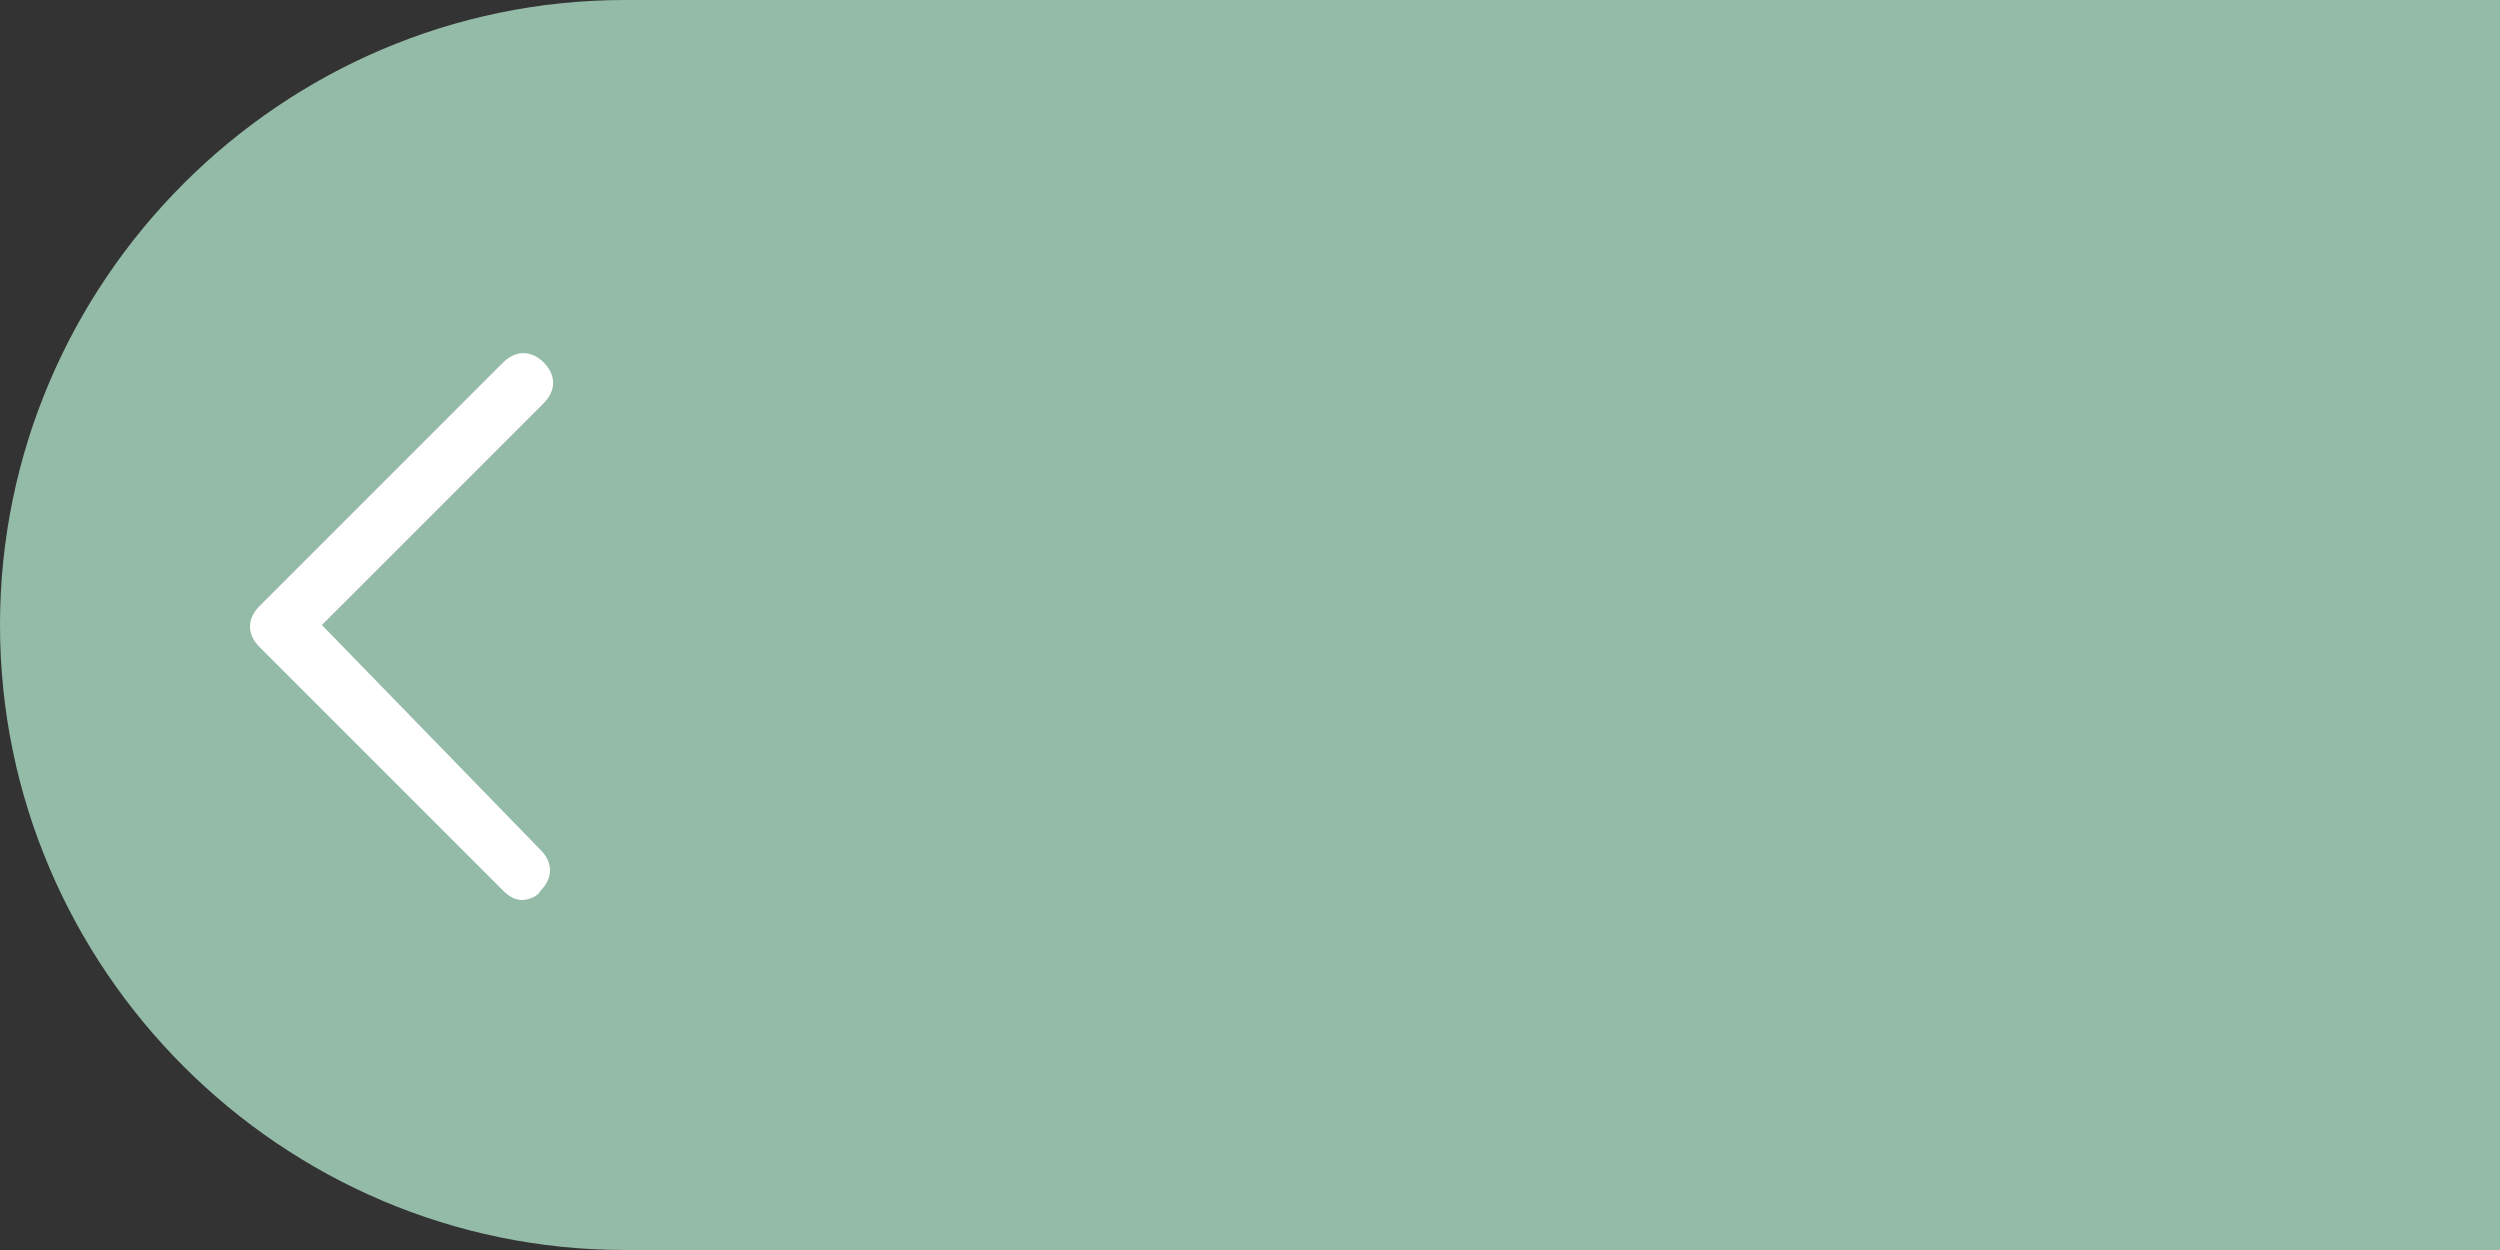
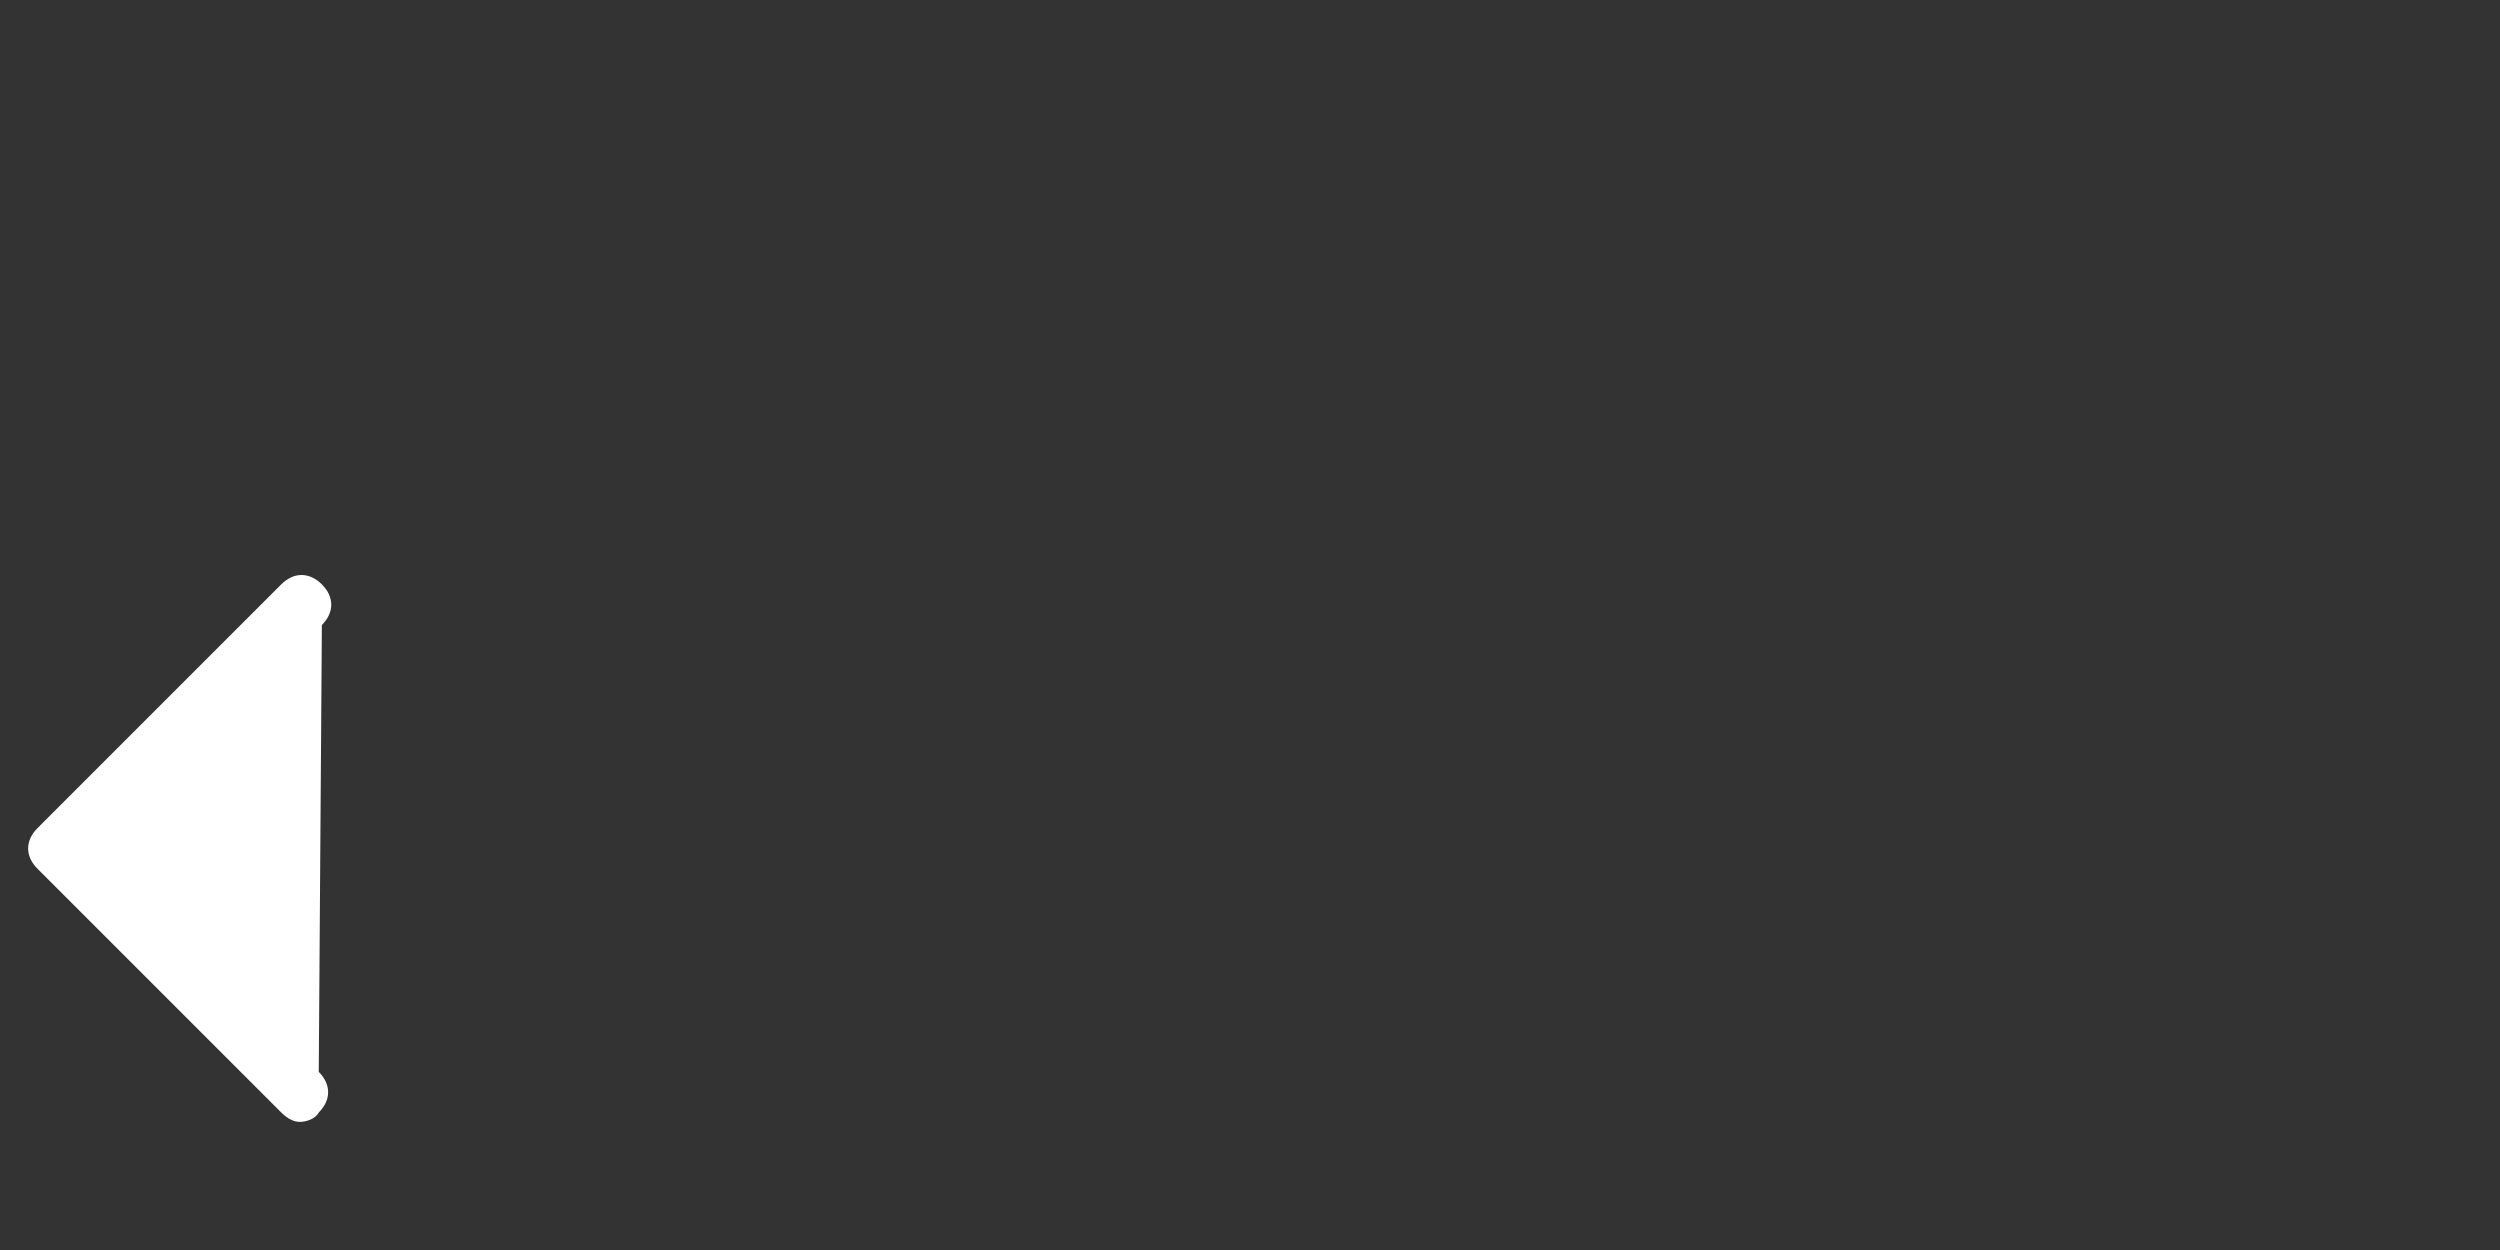
<svg xmlns="http://www.w3.org/2000/svg" version="1.1" id="Layer_1" x="0px" y="0px" width="80px" height="40px" viewBox="0 0 80 40" style="enable-background:new 0 0 80 40;" xml:space="preserve">
  <rect x="0" y="0" width="80" height="40" fill="#333333" stroke="none" />
  <style type="text/css">
	.st0{fill:#94BBA8;}
	.st1{fill:#FFFFFF;}
</style>
-   <path class="st0" d="M20,40h60V0H20C9,0,0,9,0,20S9,40,20,40z" />
  <g>
    <g>
-       <path class="st1" d="M10.3,20l7.1-7.1c0.4-0.4,0.4-0.9,0-1.3c-0.4-0.4-0.9-0.4-1.3,0l-7.8,7.8c-0.4,0.4-0.4,0.9,0,1.3l7.8,7.8    c0.2,0.2,0.4,0.3,0.6,0.3s0.5-0.1,0.6-0.3c0.4-0.4,0.4-0.9,0-1.3L10.3,20z" />
+       <path class="st1" d="M10.3,20c0.4-0.4,0.4-0.9,0-1.3c-0.4-0.4-0.9-0.4-1.3,0l-7.8,7.8c-0.4,0.4-0.4,0.9,0,1.3l7.8,7.8    c0.2,0.2,0.4,0.3,0.6,0.3s0.5-0.1,0.6-0.3c0.4-0.4,0.4-0.9,0-1.3L10.3,20z" />
    </g>
  </g>
</svg>